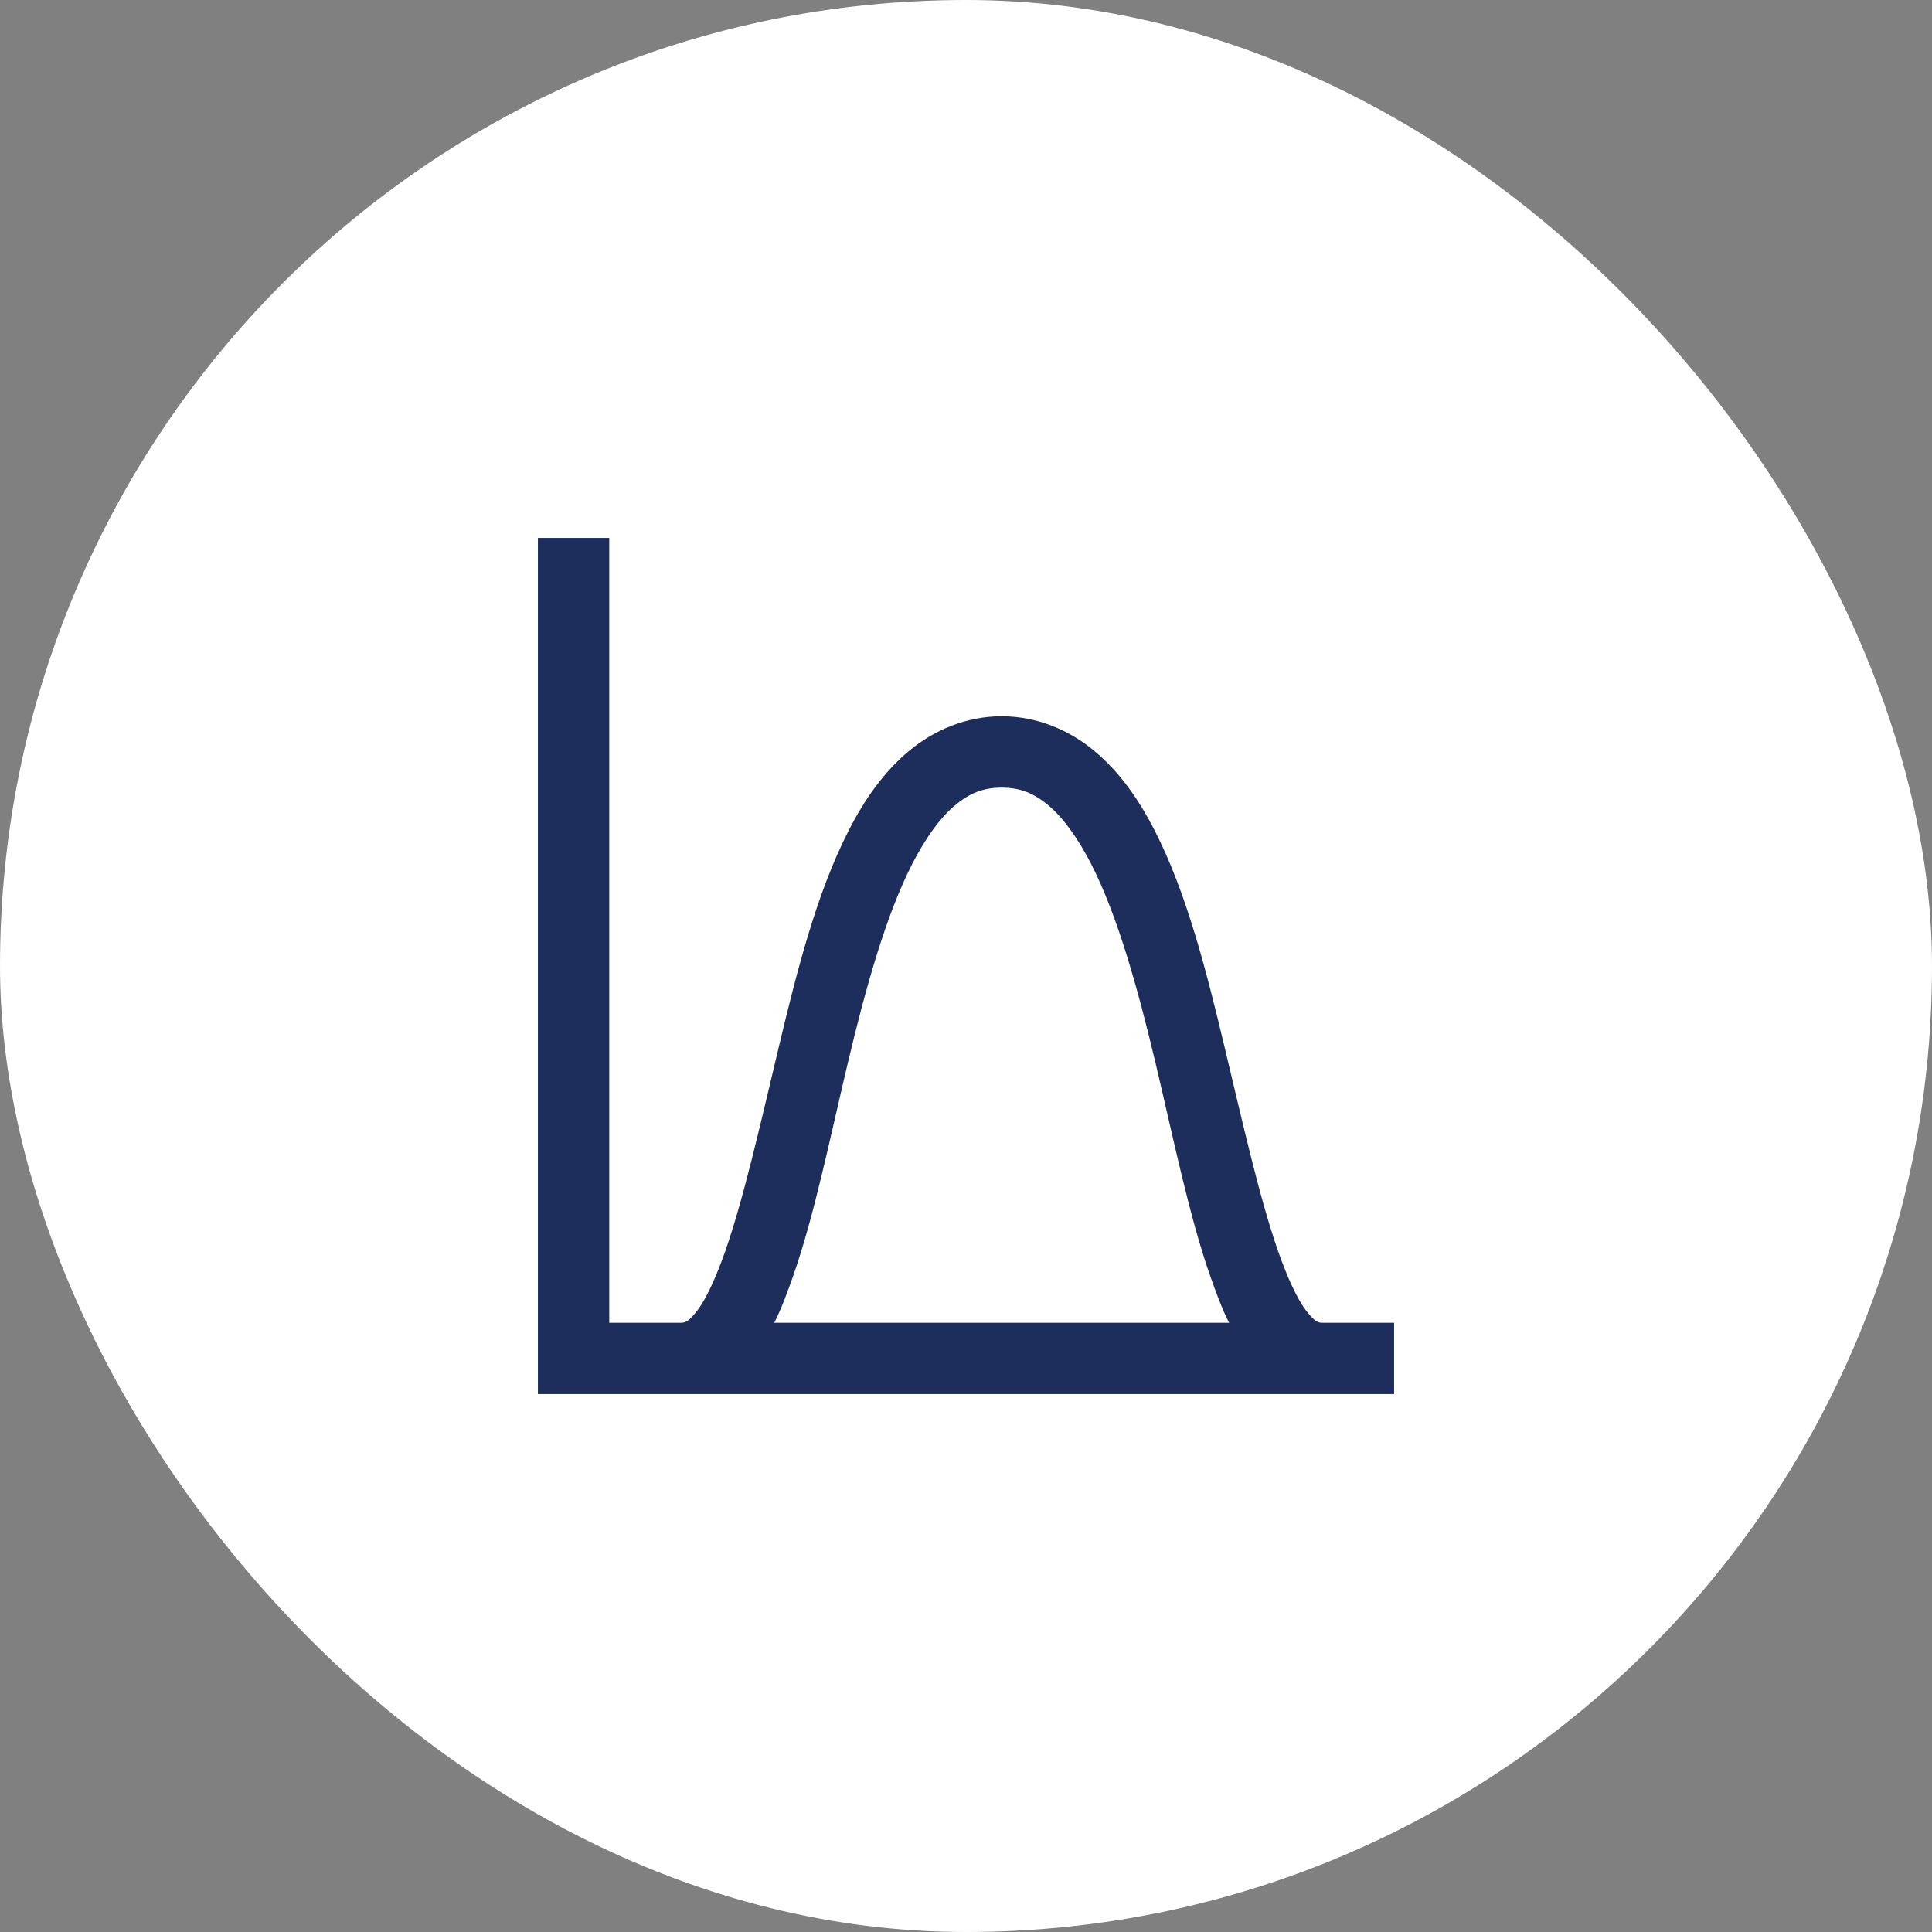
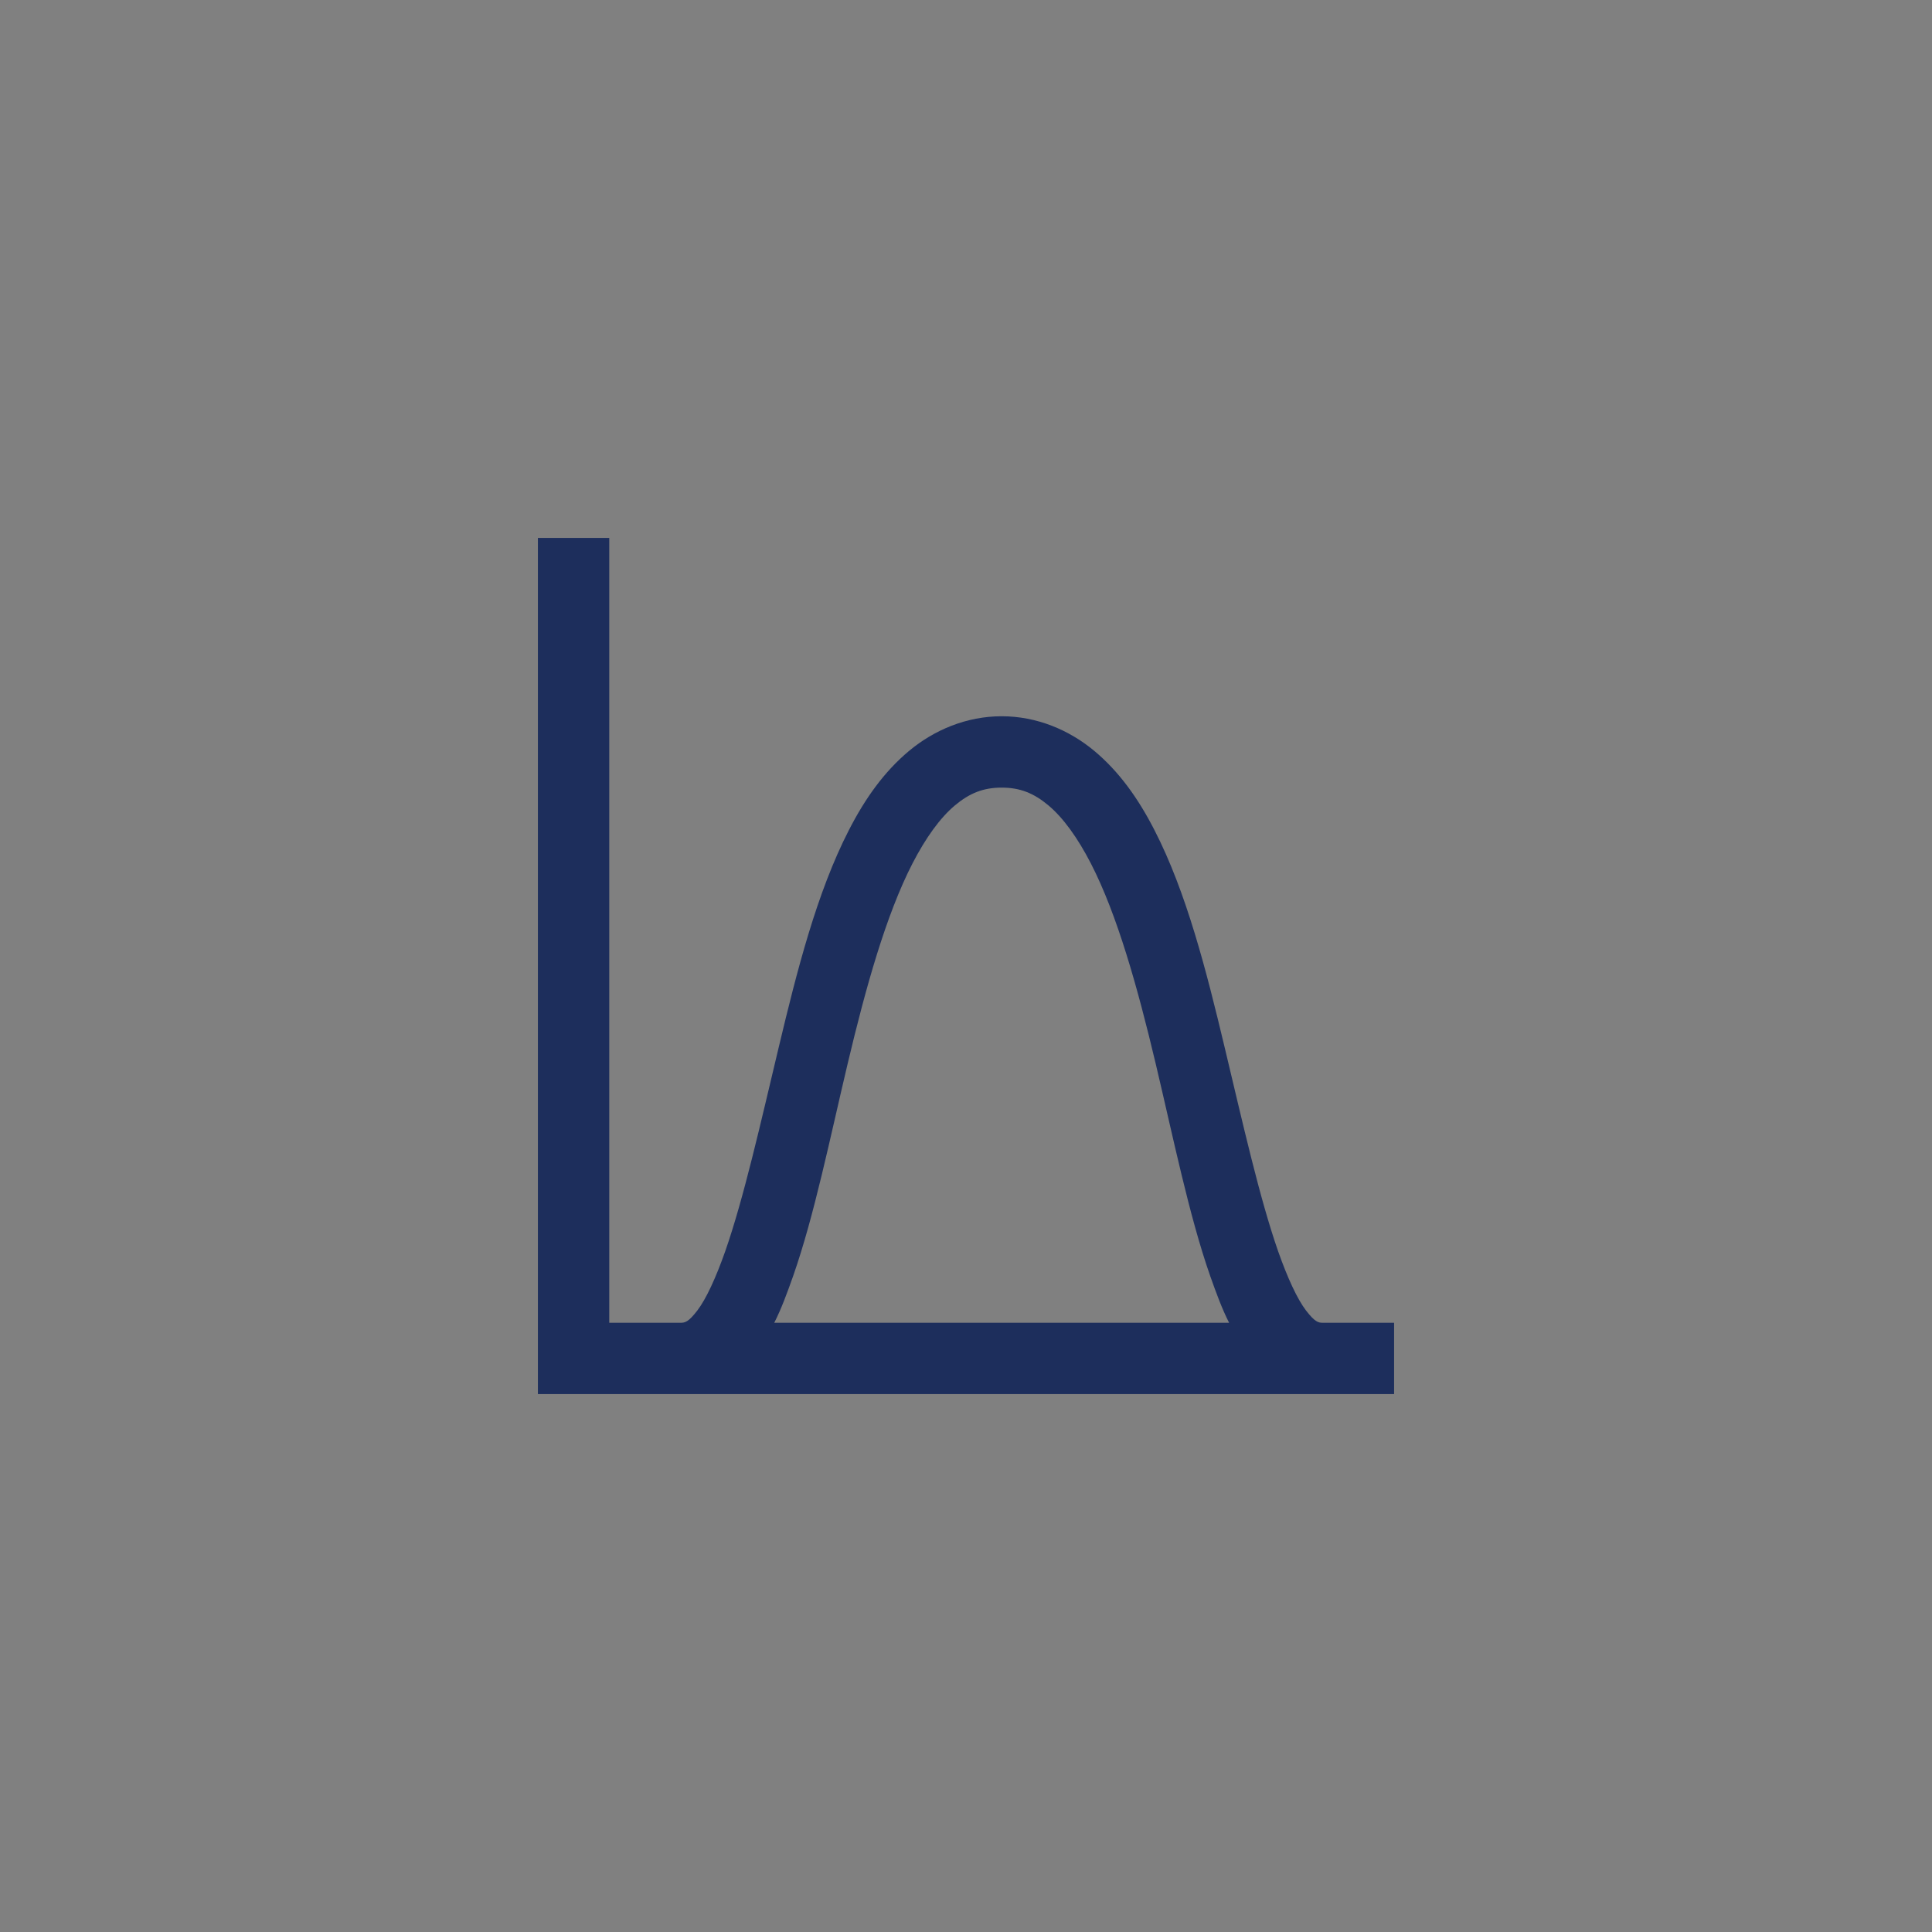
<svg xmlns="http://www.w3.org/2000/svg" width="60" height="60" viewBox="0 0 60 60" fill="none">
  <rect x="0" y="0" width="60" height="60" fill="#808080" stroke="none" />
-   <rect width="60" height="60" rx="30" fill="white" />
  <path d="M16.705 16.705V43.295H43.295V41.08H41.08C40.941 41.08 40.833 41.054 40.56 40.699C40.288 40.344 39.985 39.686 39.695 38.864C39.119 37.215 38.6 34.904 38.033 32.528C37.466 30.151 36.847 27.711 35.851 25.776C35.354 24.806 34.761 23.967 33.982 23.318C33.203 22.669 32.199 22.244 31.108 22.244C30.017 22.244 29.013 22.669 28.234 23.318C27.455 23.967 26.862 24.806 26.365 25.776C25.369 27.711 24.75 30.151 24.183 32.528C23.616 34.904 23.097 37.215 22.521 38.864C22.231 39.686 21.928 40.344 21.656 40.699C21.383 41.054 21.275 41.08 21.136 41.08H18.921V16.705H16.705ZM31.108 24.46C31.679 24.46 32.108 24.633 32.562 25.014C33.017 25.395 33.467 26.018 33.878 26.815C34.7 28.412 35.332 30.68 35.886 33.012C36.44 35.345 36.925 37.743 37.583 39.625C37.769 40.149 37.946 40.638 38.171 41.08H24.045C24.27 40.638 24.447 40.149 24.633 39.625C25.291 37.743 25.776 35.345 26.33 33.012C26.884 30.68 27.516 28.412 28.338 26.815C28.749 26.018 29.199 25.395 29.654 25.014C30.108 24.633 30.537 24.46 31.108 24.46Z" fill="#1D2E5C" />
</svg>